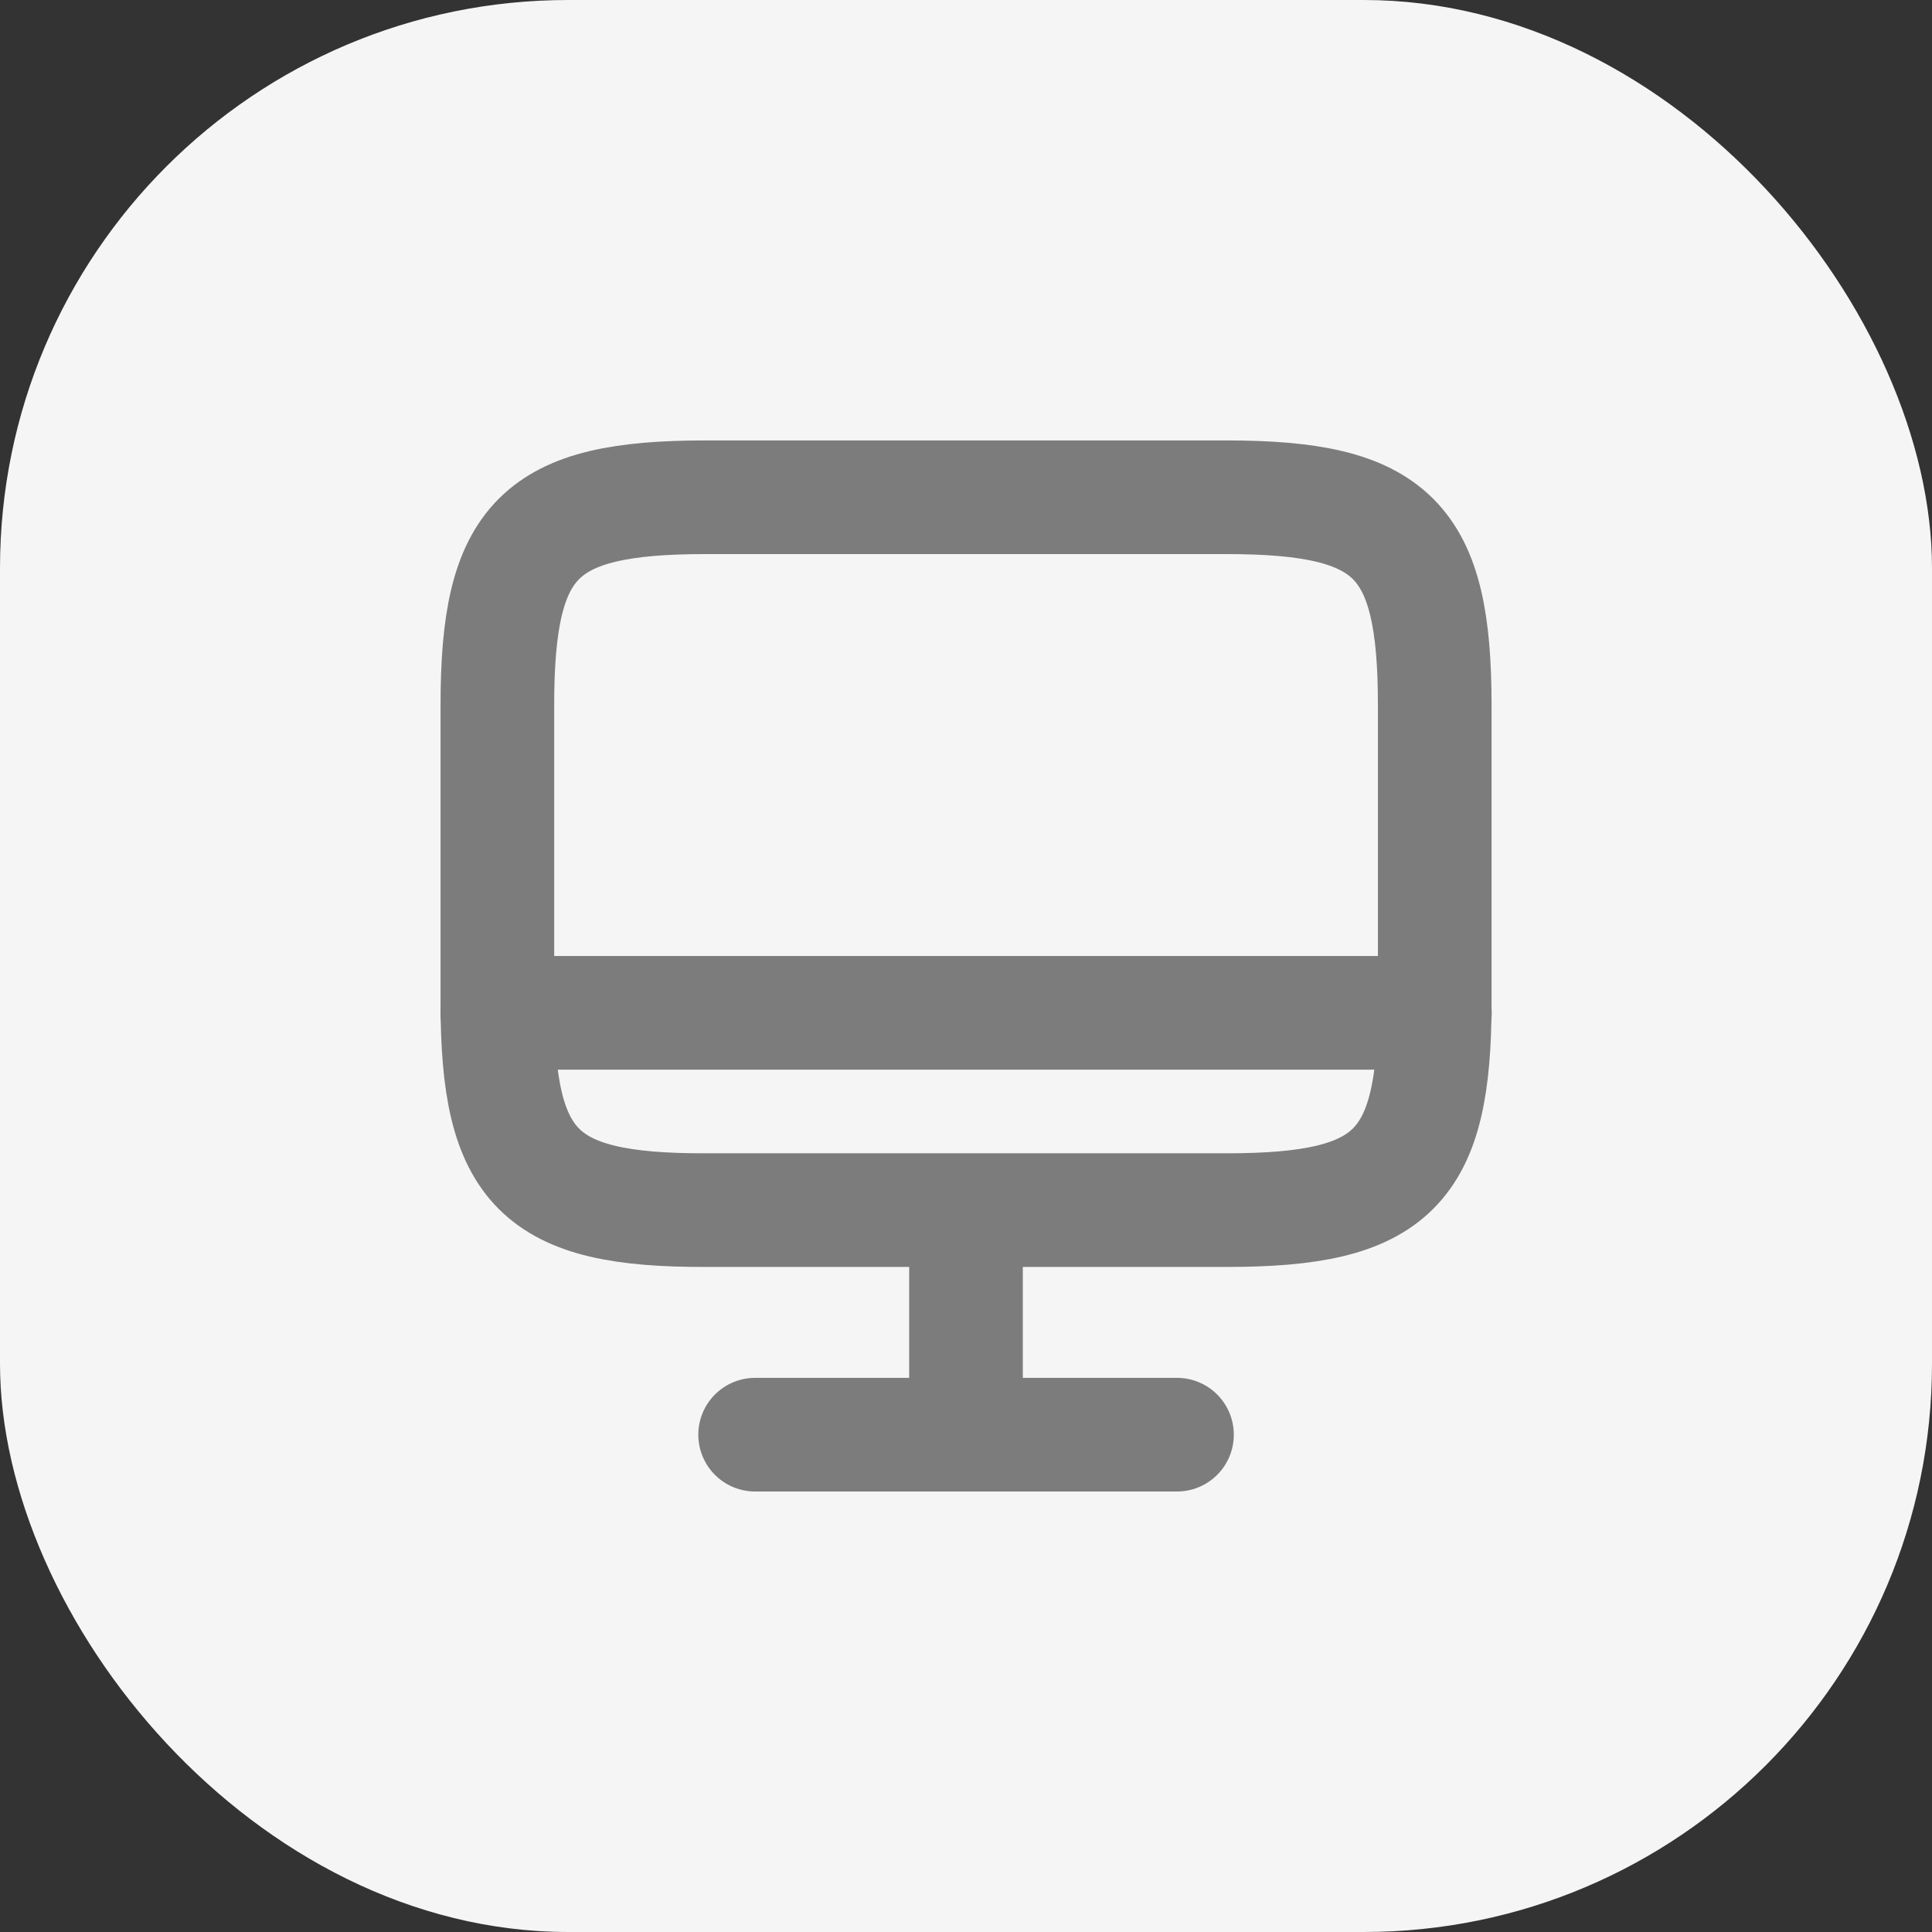
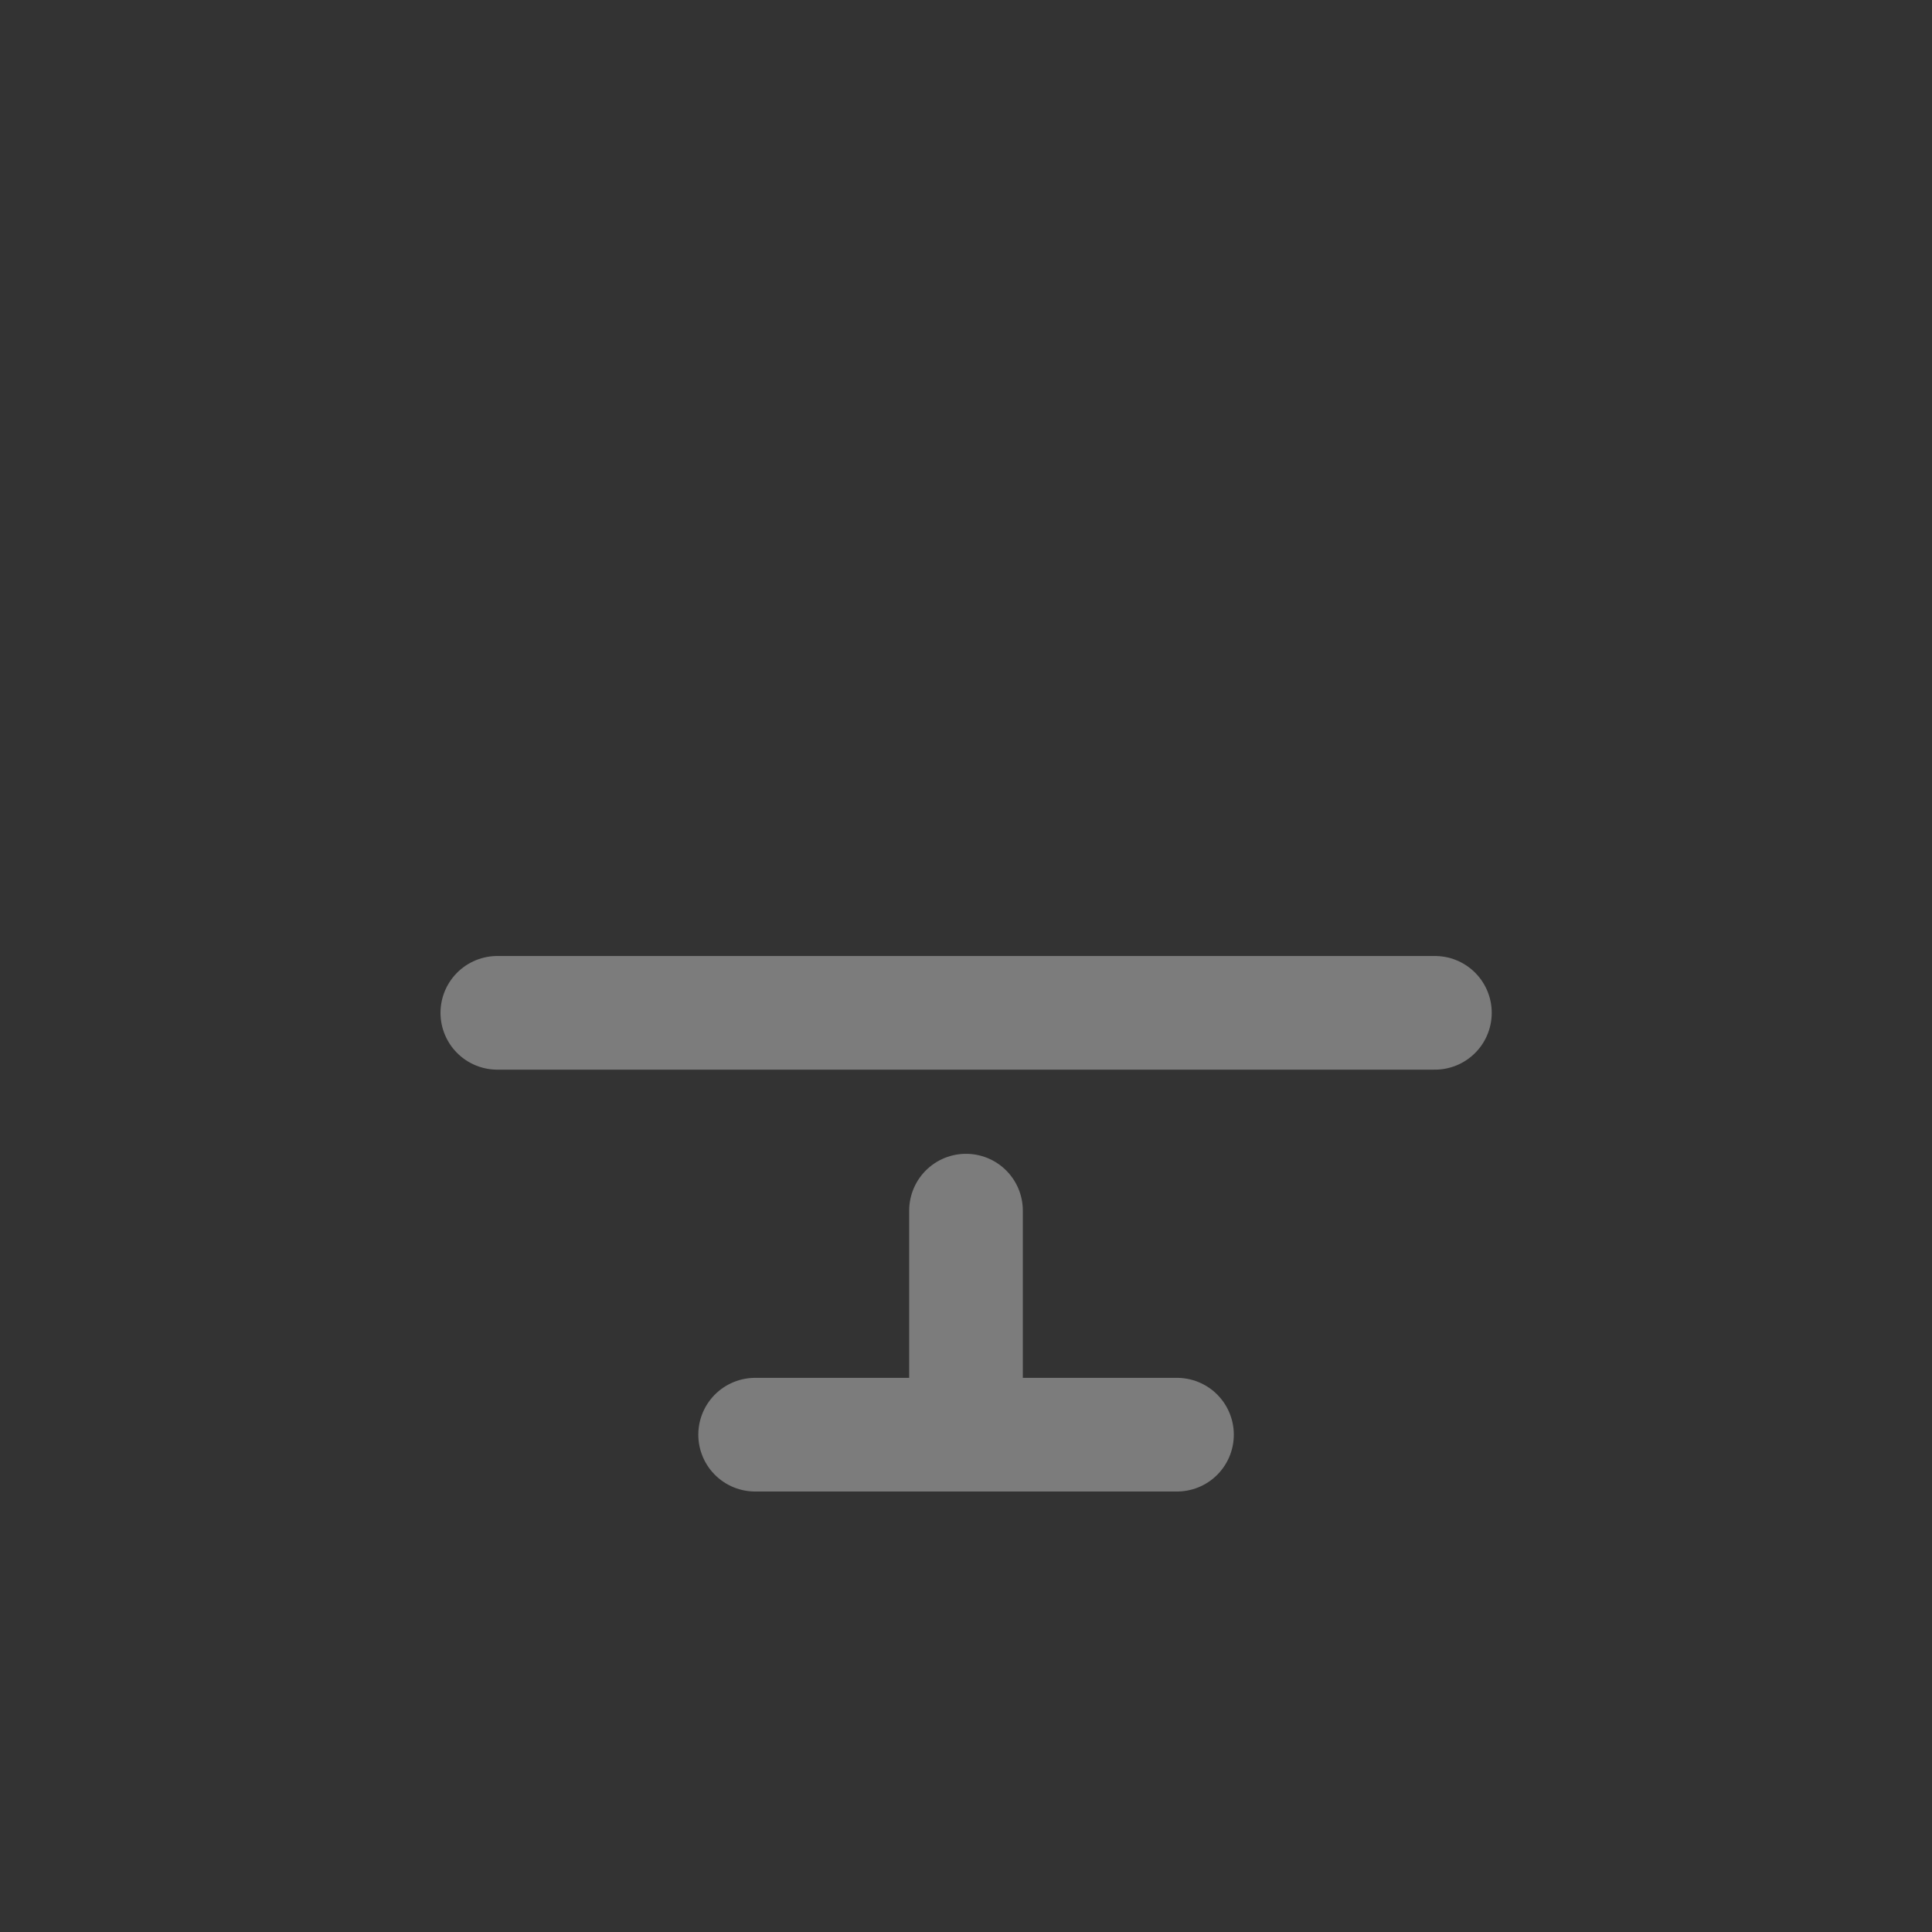
<svg xmlns="http://www.w3.org/2000/svg" width="34" height="34" viewBox="0 0 34 34">
  <rect x="0" y="0" width="34" height="34" fill="#333333" stroke="none" />
  <g id="Group_116465" data-name="Group 116465" transform="translate(-53 -315)">
-     <rect id="Rectangle_17281" data-name="Rectangle 17281" width="34" height="34" rx="10" transform="translate(53 315)" fill="#f5f5f5" />
    <g id="Group_116311" data-name="Group 116311" transform="translate(-184.248 195.751)">
      <g id="Group_116290" data-name="Group 116290" transform="translate(246 128)">
-         <path id="Path_16672" data-name="Path 16672" d="M325.662,2h9.164c2.936,0,3.671.734,3.671,3.662v5.221c0,2.936-.734,3.662-3.662,3.662h-9.172c-2.928.008-3.662-.726-3.662-3.654V5.662C322,2.734,322.734,2,325.662,2Z" transform="translate(-322 -2)" fill="none" stroke="#7c7c7c" stroke-linecap="round" stroke-linejoin="round" stroke-width="2" />
        <path id="Path_16673" data-name="Path 16673" d="M332,17.22v3.943" transform="translate(-323.752 -4.666)" fill="none" stroke="#7c7c7c" stroke-linecap="round" stroke-linejoin="round" stroke-width="2" />
        <path id="Path_16674" data-name="Path 16674" d="M322,13h16.5" transform="translate(-322 -3.927)" fill="none" stroke="#7c7c7c" stroke-linecap="round" stroke-linejoin="round" stroke-width="2" />
        <path id="Path_16675" data-name="Path 16675" d="M327.5,22h7.424" transform="translate(-322.963 -5.503)" fill="none" stroke="#7c7c7c" stroke-linecap="round" stroke-linejoin="round" stroke-width="2" />
      </g>
    </g>
  </g>
</svg>